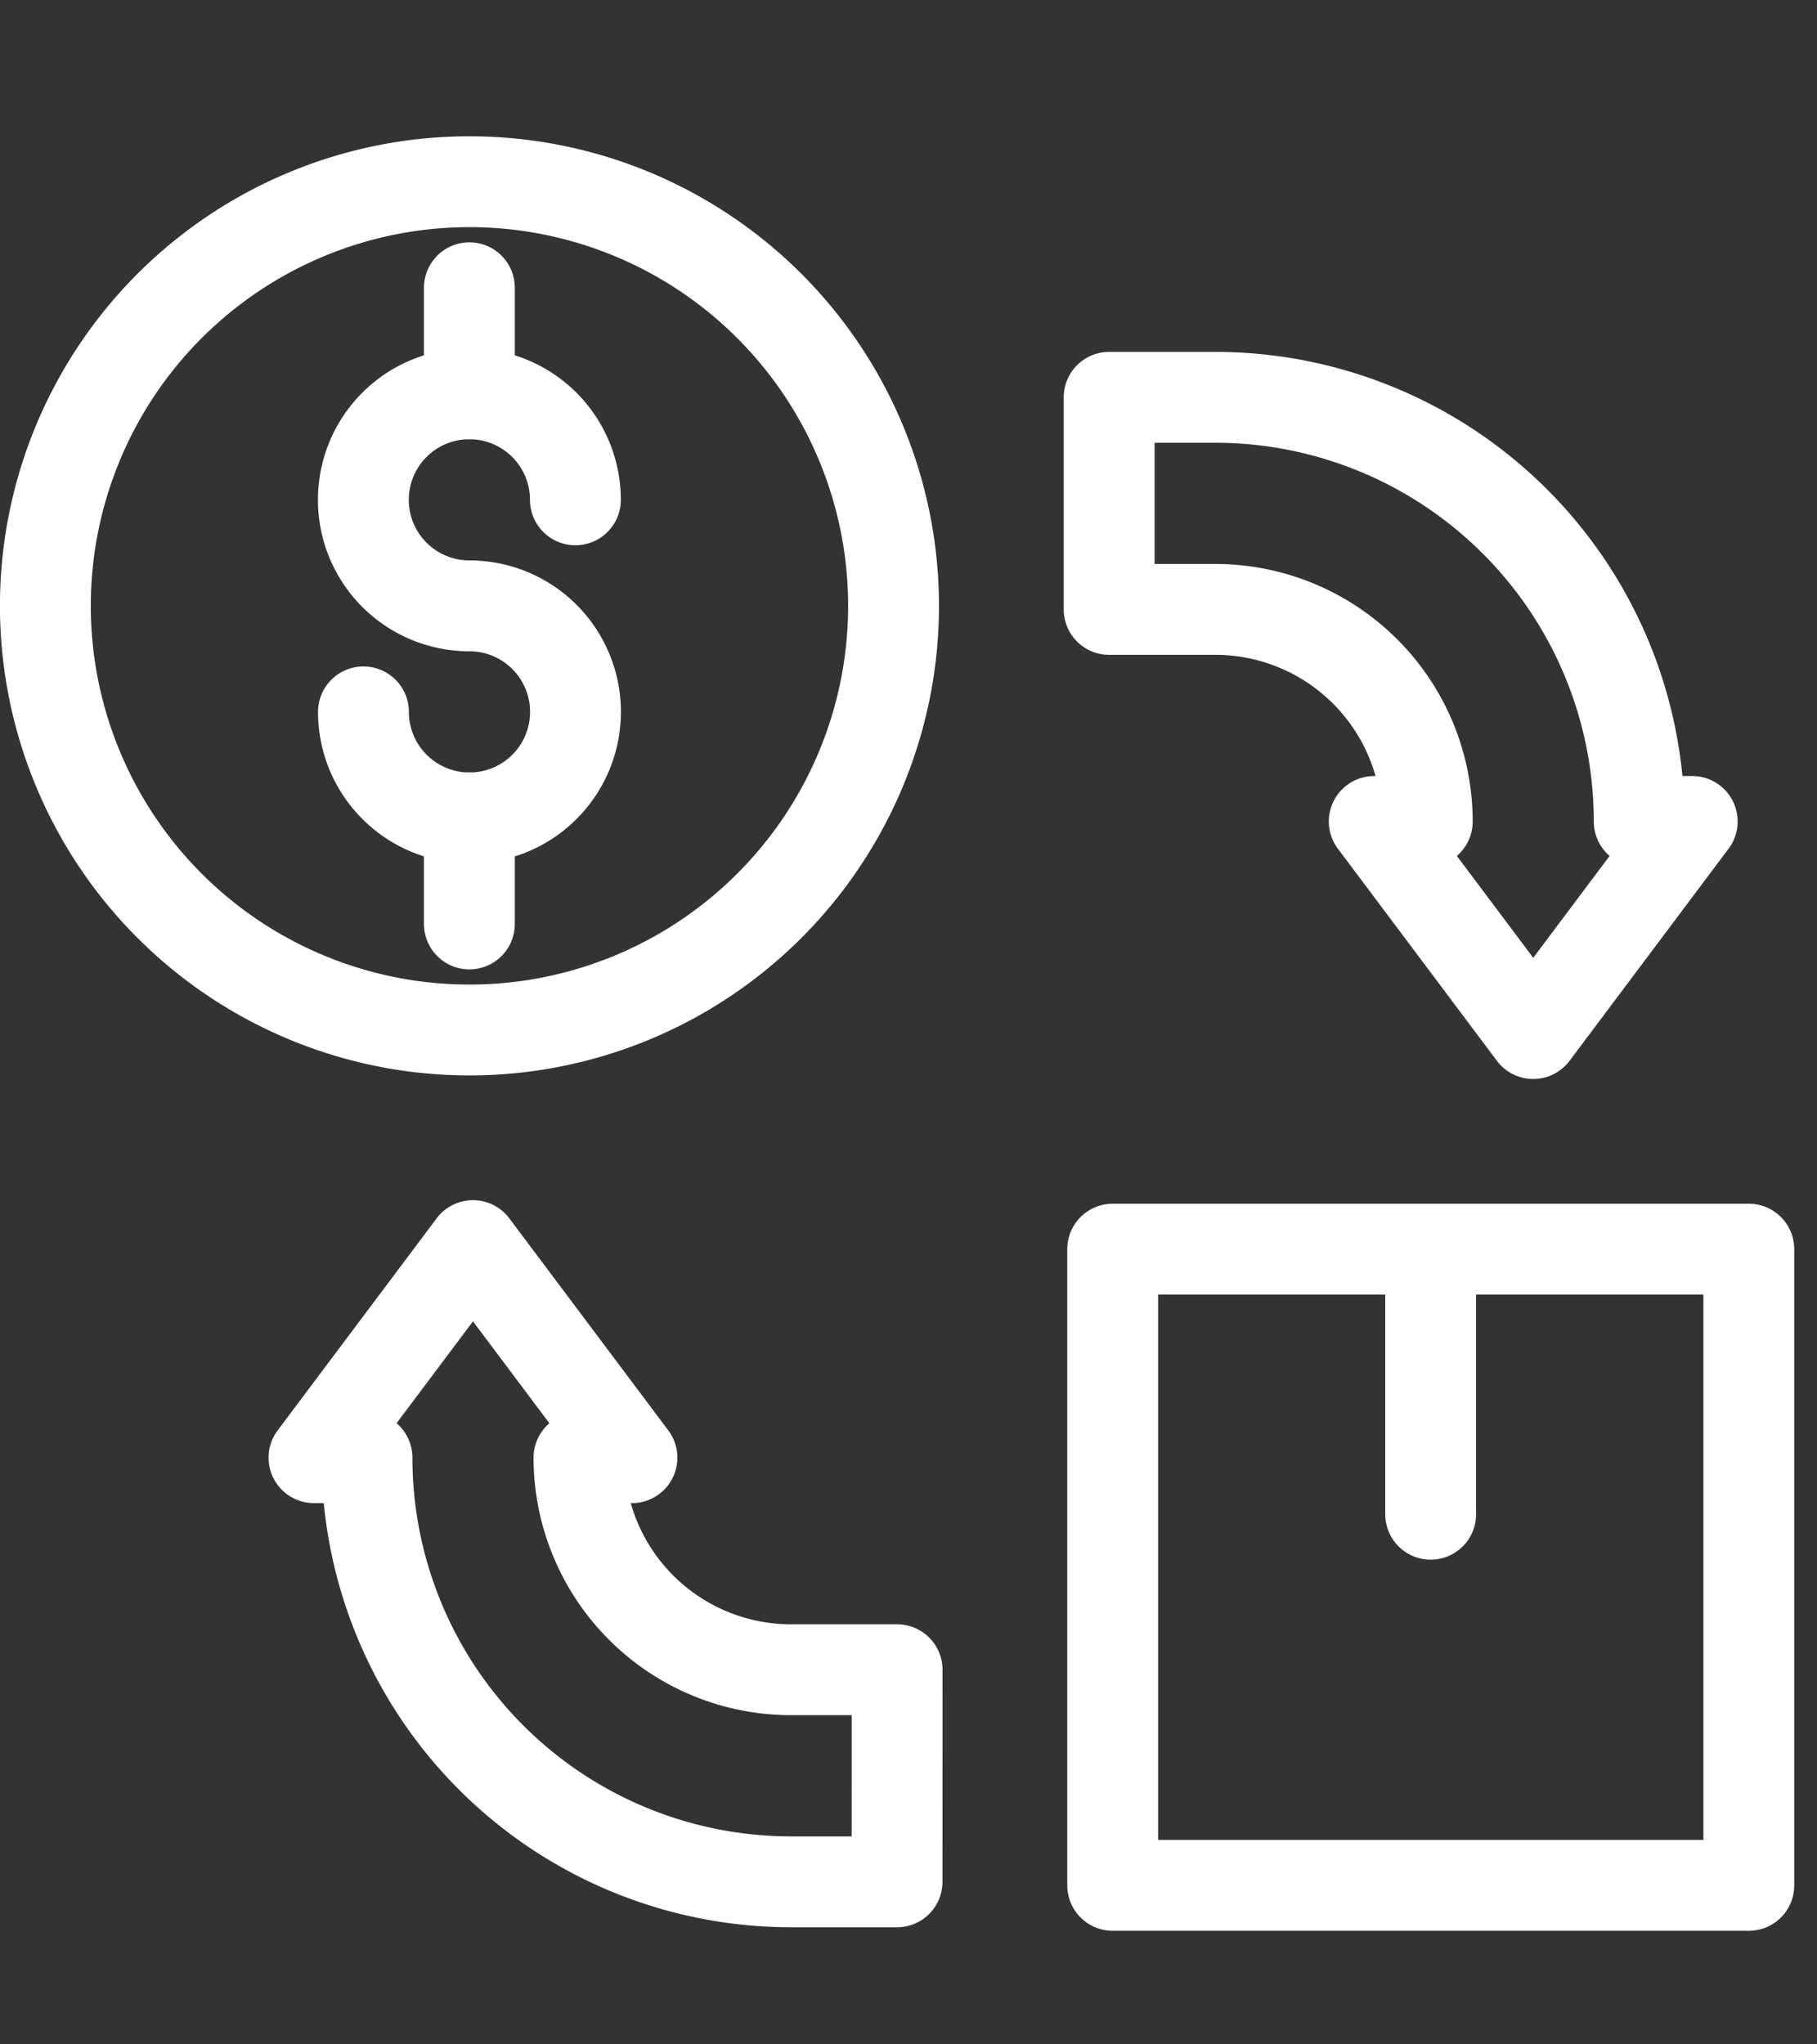
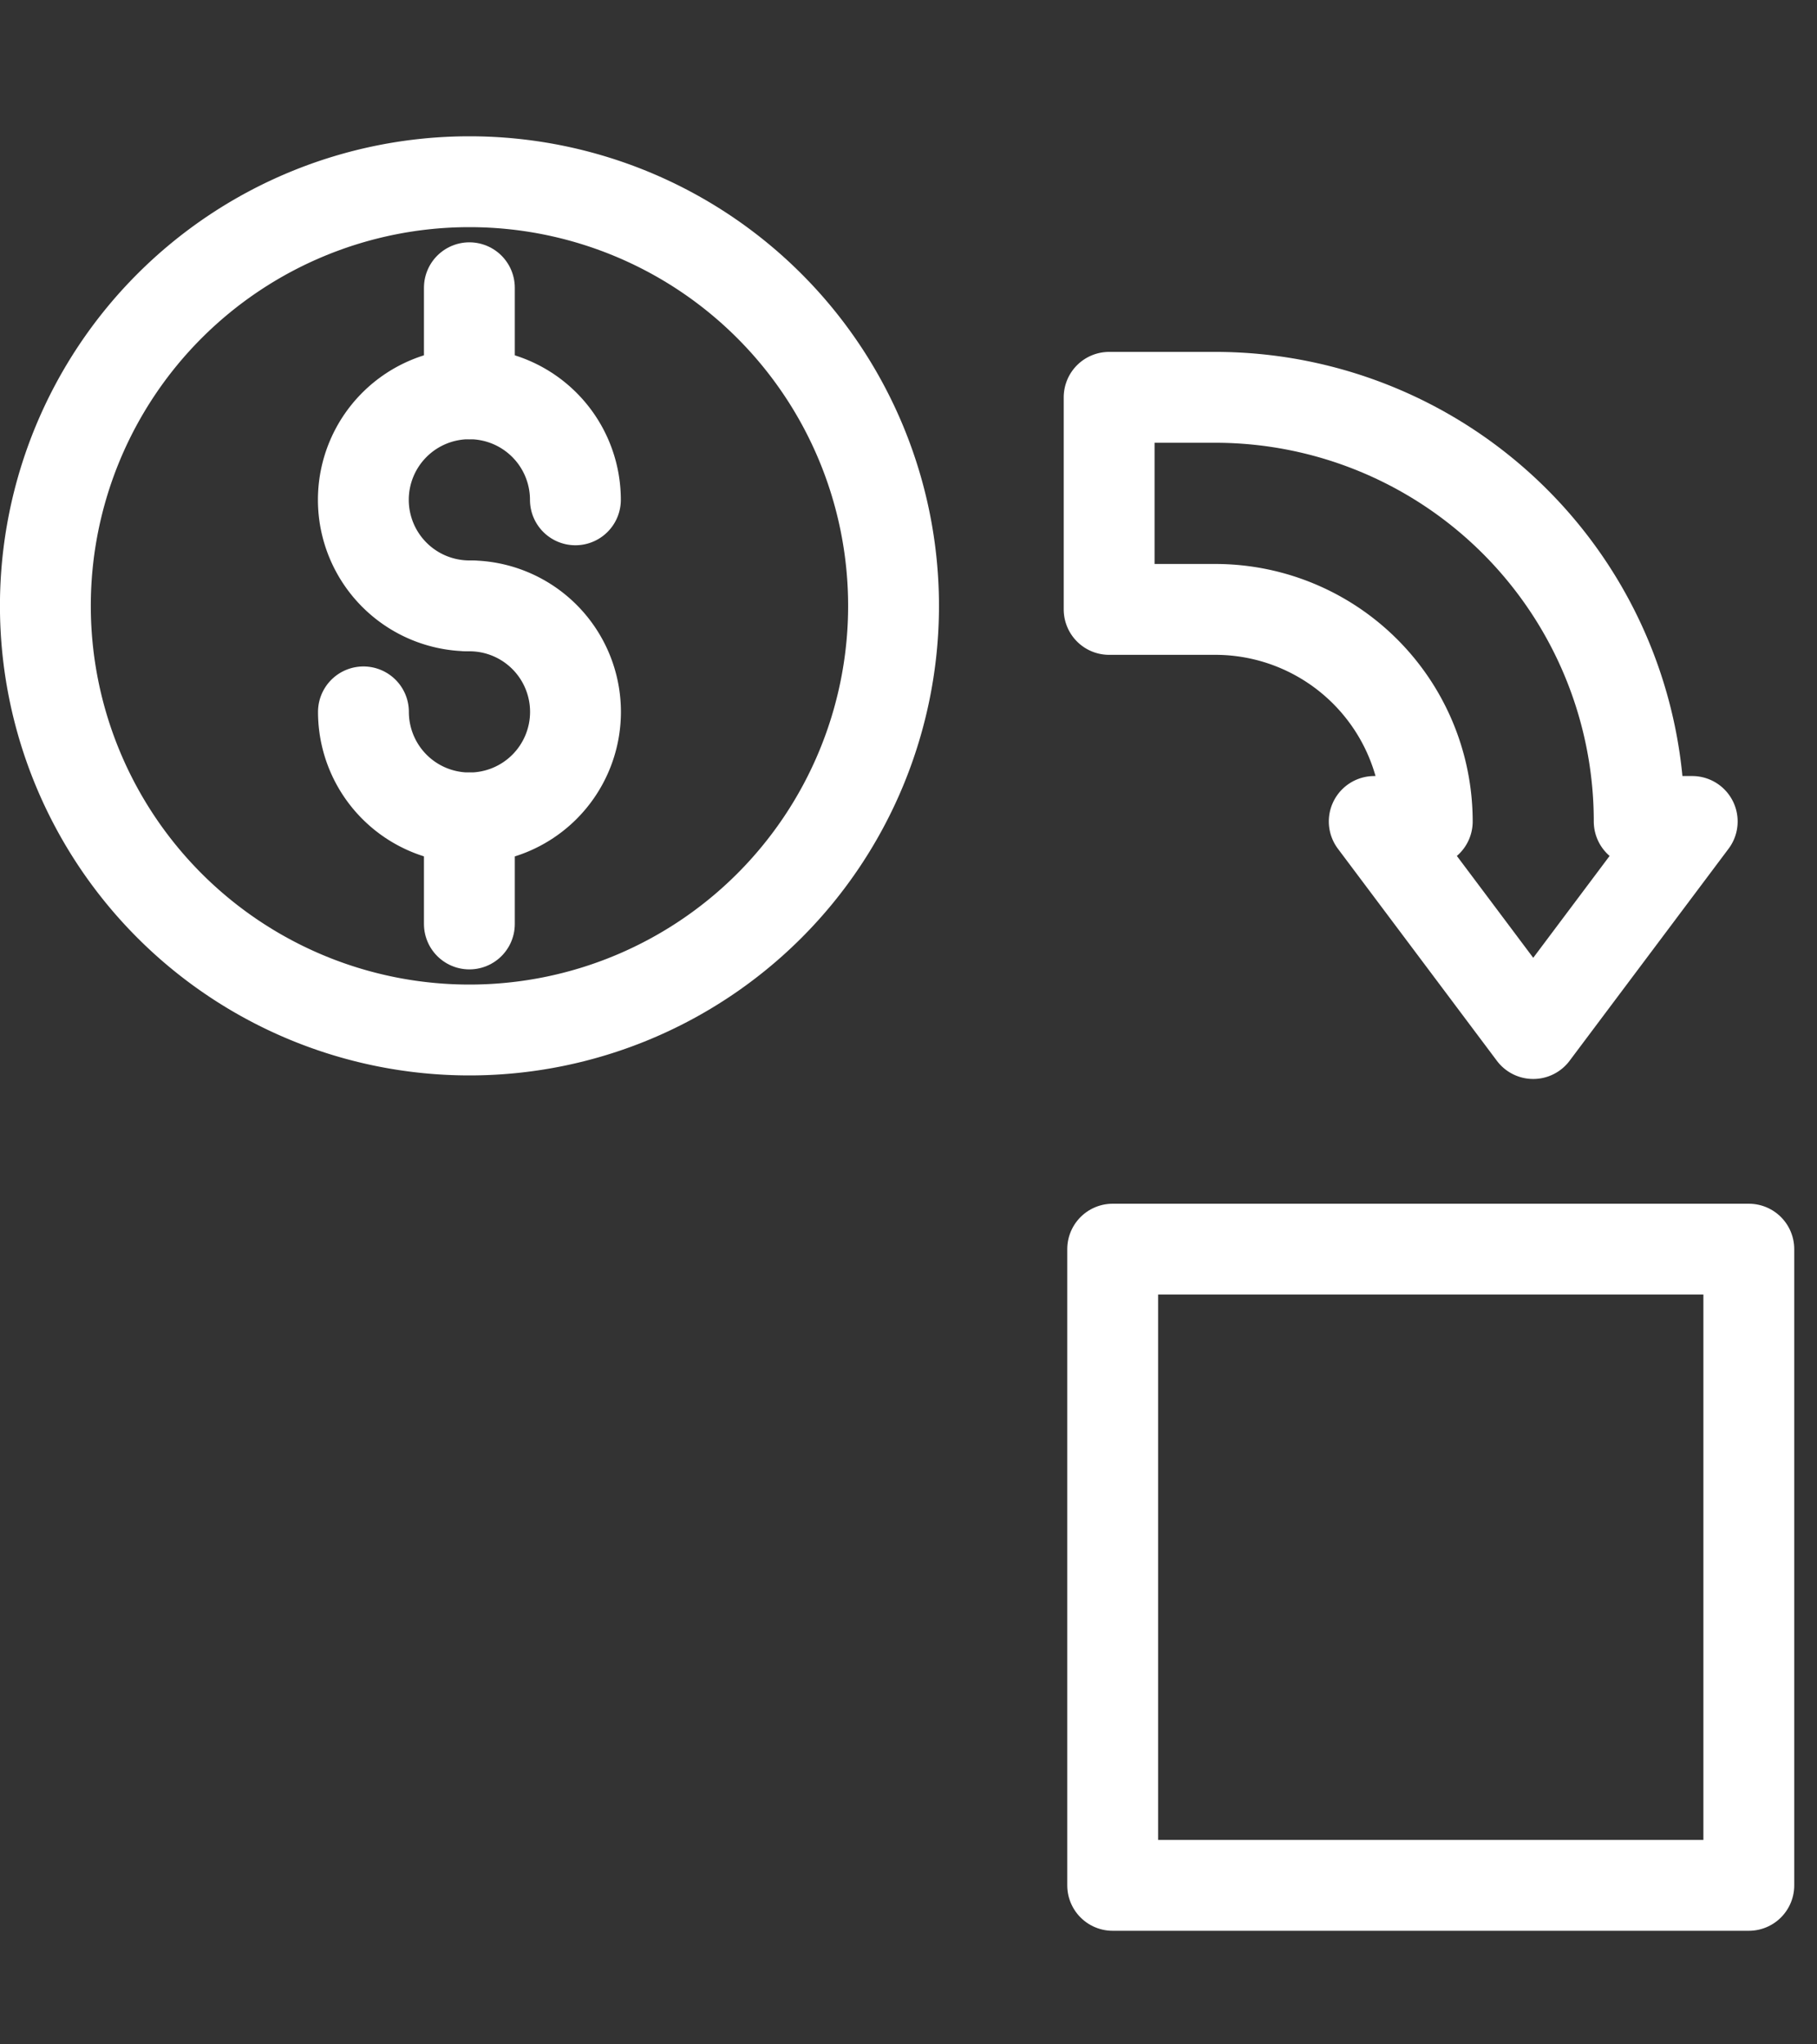
<svg xmlns="http://www.w3.org/2000/svg" width="40" height="45" viewBox="0 0 40 45">
  <rect x="0" y="0" width="40" height="45" fill="#333333" stroke="none" />
  <g id="extensive-product-range" transform="translate(19559 -3215)">
    <g id="Group_7884" data-name="Group 7884">
      <rect id="Rectangle_29352" data-name="Rectangle 29352" width="40" height="45" transform="translate(-19559 3215)" fill="none" />
      <g id="Group_7882" data-name="Group 7882" transform="translate(-178.501 -85.5)">
        <path id="Path_7170" data-name="Path 7170" d="M21.672,12.336A9.336,9.336,0,1,1,12.335,3,9.337,9.337,0,0,1,21.672,12.336Z" transform="translate(-19382.5 3301.5)" fill="rgba(0,0,0,0)" stroke="#fff" stroke-linecap="round" stroke-linejoin="round" stroke-width="2" />
        <path id="Path_7171" data-name="Path 7171" d="M40.492,31.106a2.334,2.334,0,1,1,2.334-2.334" transform="translate(-19410.658 3282.73)" fill="rgba(0,0,0,0)" stroke="#fff" stroke-linecap="round" stroke-linejoin="round" stroke-width="2" />
        <path id="Path_7172" data-name="Path 7172" d="M40.492,49.875a2.334,2.334,0,1,1-2.332,2.334" transform="translate(-19410.658 3263.961)" fill="rgba(0,0,0,0)" stroke="#fff" stroke-linecap="round" stroke-linejoin="round" stroke-width="2" />
        <line id="Line_28" data-name="Line 28" y2="2.334" transform="translate(-19370.166 3306.834)" fill="none" stroke="#fff" stroke-linecap="round" stroke-linejoin="round" stroke-width="2" />
        <line id="Line_29" data-name="Line 29" y2="2.334" transform="translate(-19370.166 3318.504)" fill="none" stroke="#fff" stroke-linecap="round" stroke-linejoin="round" stroke-width="2" />
        <rect id="Rectangle_27213" data-name="Rectangle 27213" width="14.004" height="14.004" transform="translate(-19356.004 3327.996)" fill="rgba(0,0,0,0)" stroke="#fff" stroke-linecap="round" stroke-linejoin="round" stroke-width="2" />
-         <line id="Line_30" data-name="Line 30" y1="5.835" transform="translate(-19349.004 3327.996)" fill="none" stroke="#fff" stroke-linecap="round" stroke-linejoin="round" stroke-width="2" />
        <path id="Path_7173" data-name="Path 7173" d="M120.58,26.829h2.334a9.336,9.336,0,0,1,9.335,9.336h1.167l-3.5,4.668-3.5-4.668h1.167a4.667,4.667,0,0,0-4.667-4.668H120.58Z" transform="translate(-19476.662 3282.417)" fill="rgba(0,0,0,0)" stroke="#fff" stroke-linecap="round" stroke-linejoin="round" stroke-width="2" />
-         <path id="Path_7174" data-name="Path 7174" d="M45.526,134.583H43.192a9.335,9.335,0,0,1-9.335-9.336H32.69l3.5-4.668,3.5,4.668H38.524a4.669,4.669,0,0,0,4.669,4.668h2.334Z" transform="translate(-19406.277 3207.339)" fill="rgba(0,0,0,0)" stroke="#fff" stroke-linecap="round" stroke-linejoin="round" stroke-width="2" />
      </g>
    </g>
  </g>
</svg>